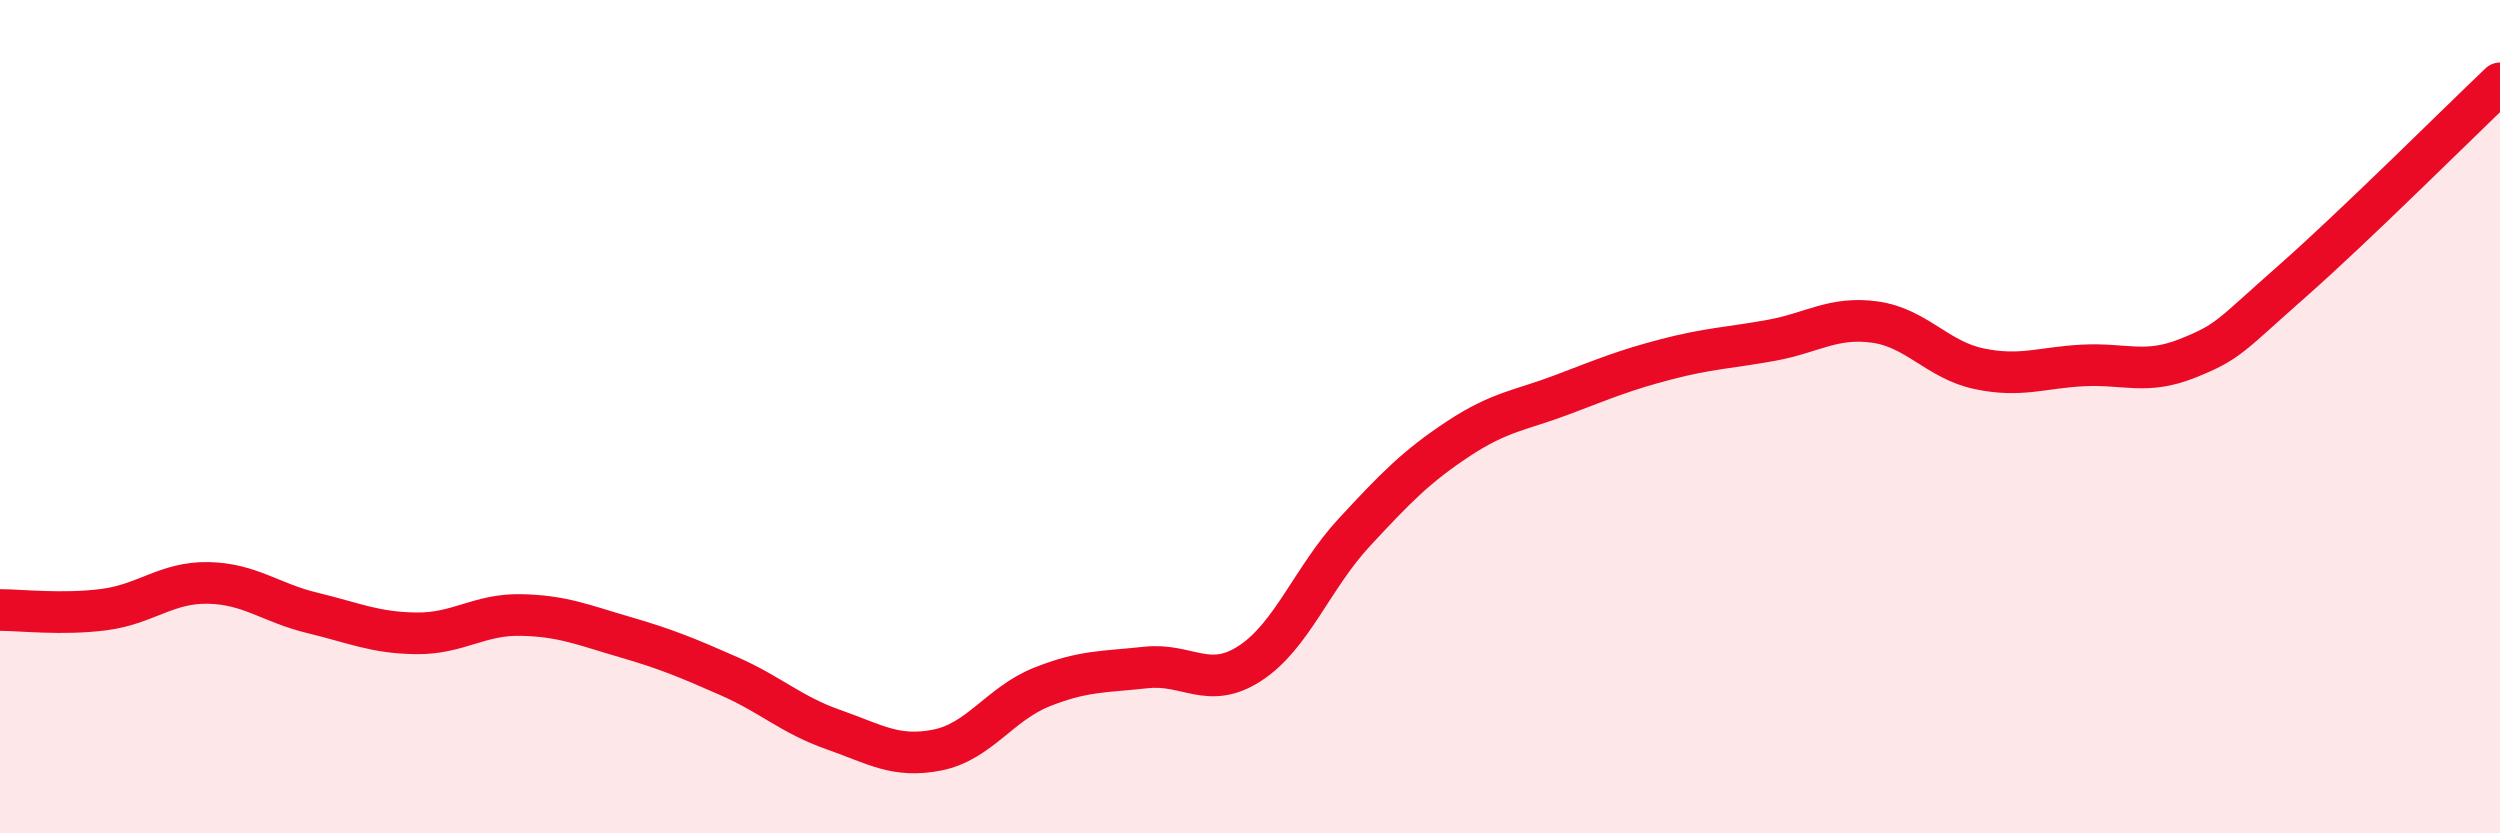
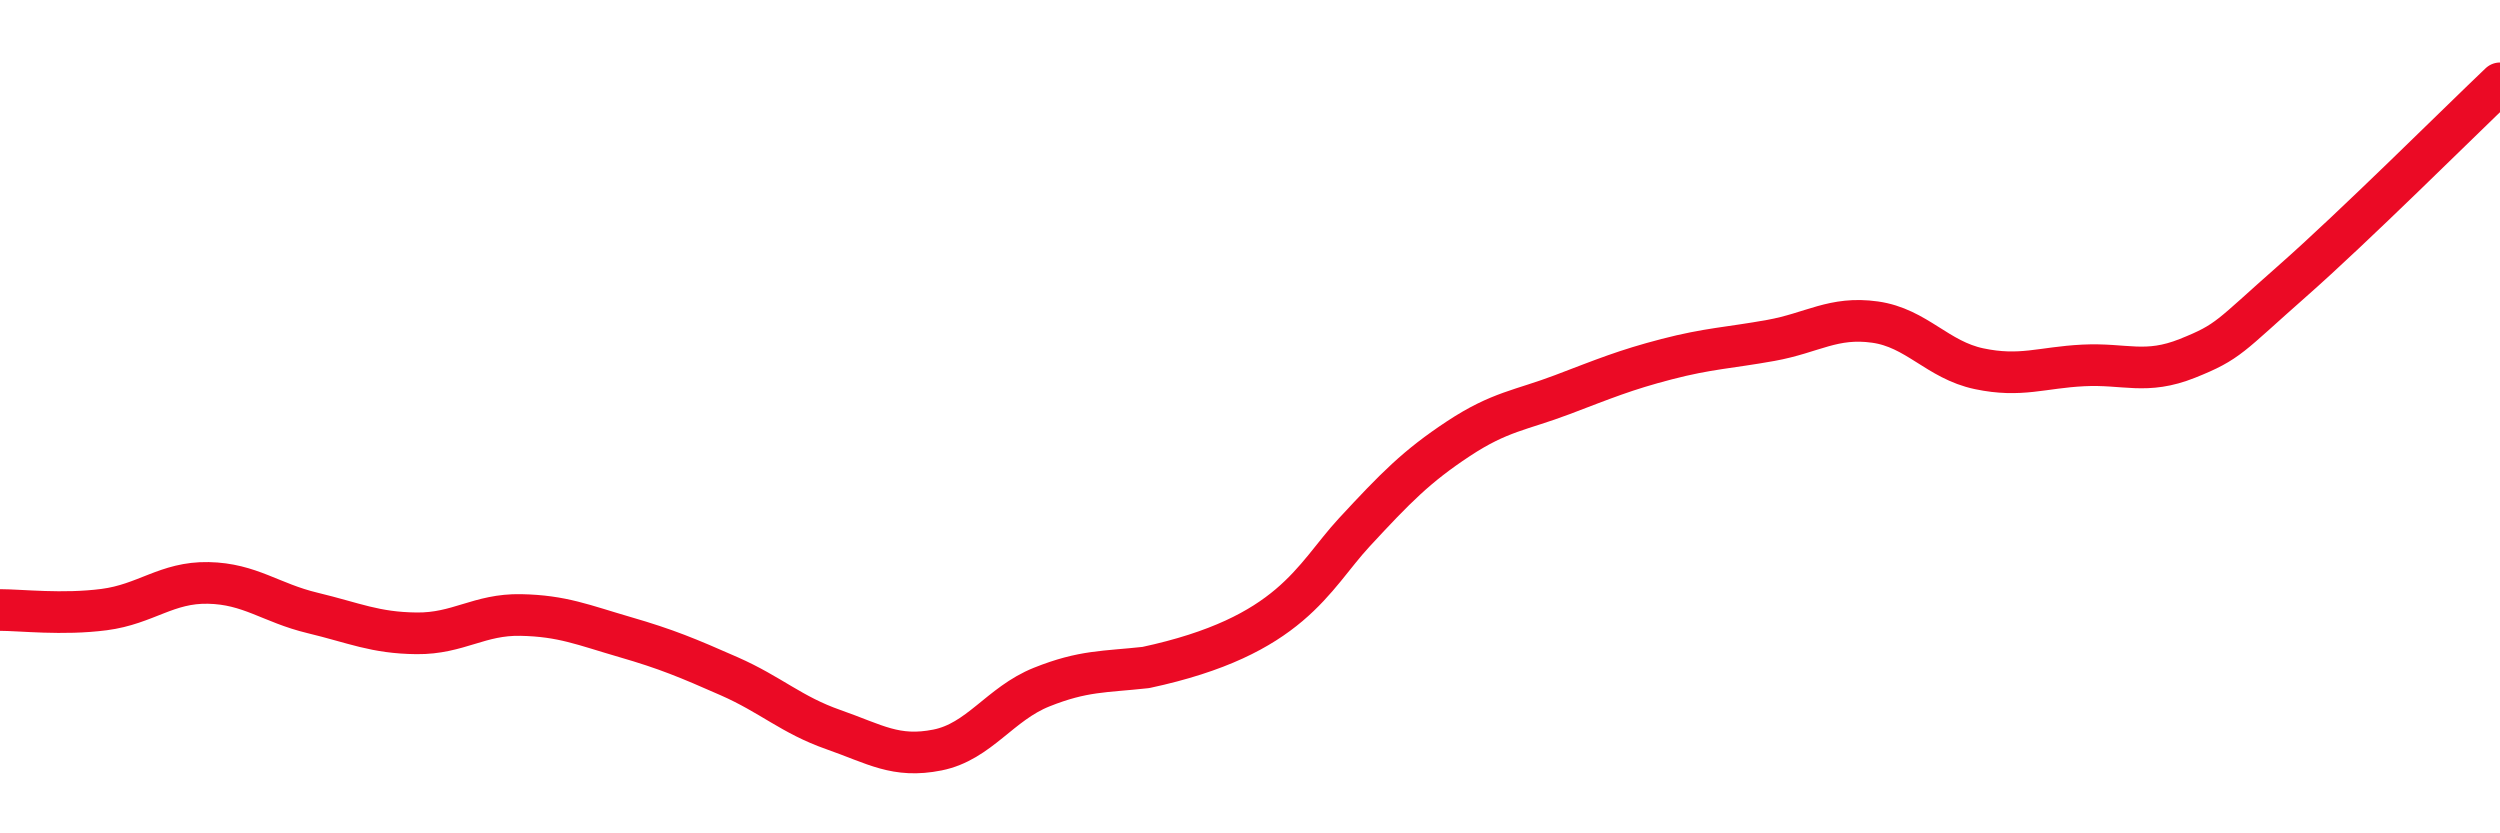
<svg xmlns="http://www.w3.org/2000/svg" width="60" height="20" viewBox="0 0 60 20">
-   <path d="M 0,14.64 C 0.5,14.64 1.5,14.76 2.5,14.63 C 3.5,14.5 4,13.97 5,13.99 C 6,14.01 6.5,14.47 7.5,14.71 C 8.5,14.95 9,15.19 10,15.2 C 11,15.21 11.5,14.74 12.5,14.76 C 13.5,14.78 14,15 15,15.29 C 16,15.58 16.5,15.79 17.5,16.23 C 18.5,16.67 19,17.16 20,17.51 C 21,17.86 21.5,18.2 22.5,18 C 23.5,17.8 24,16.89 25,16.49 C 26,16.09 26.5,16.13 27.5,16.02 C 28.5,15.91 29,16.57 30,15.92 C 31,15.27 31.5,13.86 32.5,12.78 C 33.5,11.7 34,11.19 35,10.53 C 36,9.87 36.5,9.85 37.5,9.47 C 38.5,9.09 39,8.88 40,8.62 C 41,8.36 41.5,8.35 42.5,8.17 C 43.5,7.99 44,7.59 45,7.73 C 46,7.87 46.5,8.64 47.5,8.85 C 48.5,9.06 49,8.82 50,8.77 C 51,8.72 51.5,9 52.5,8.6 C 53.5,8.2 53.5,8.08 55,6.76 C 56.5,5.44 59,2.95 60,2L60 20L0 20Z" fill="#EB0A25" opacity="0.1" stroke-linecap="round" stroke-linejoin="round" />
-   <path d="M 0,14.64 C 0.5,14.64 1.5,14.76 2.5,14.63 C 3.5,14.5 4,13.97 5,13.99 C 6,14.01 6.5,14.47 7.5,14.71 C 8.5,14.95 9,15.19 10,15.2 C 11,15.21 11.5,14.74 12.5,14.76 C 13.5,14.78 14,15 15,15.29 C 16,15.58 16.5,15.79 17.5,16.23 C 18.5,16.67 19,17.16 20,17.51 C 21,17.86 21.5,18.2 22.5,18 C 23.5,17.8 24,16.89 25,16.49 C 26,16.09 26.5,16.13 27.5,16.02 C 28.5,15.91 29,16.57 30,15.92 C 31,15.27 31.5,13.86 32.5,12.78 C 33.5,11.7 34,11.19 35,10.53 C 36,9.87 36.5,9.85 37.5,9.47 C 38.5,9.09 39,8.88 40,8.62 C 41,8.36 41.5,8.35 42.5,8.17 C 43.5,7.99 44,7.59 45,7.73 C 46,7.87 46.5,8.64 47.5,8.85 C 48.5,9.06 49,8.82 50,8.77 C 51,8.72 51.5,9 52.5,8.6 C 53.5,8.2 53.5,8.08 55,6.76 C 56.5,5.44 59,2.95 60,2" stroke="#EB0A25" stroke-width="1" fill="none" stroke-linecap="round" stroke-linejoin="round" />
+   <path d="M 0,14.64 C 0.5,14.64 1.5,14.76 2.5,14.63 C 3.5,14.5 4,13.97 5,13.99 C 6,14.01 6.5,14.47 7.5,14.71 C 8.5,14.95 9,15.19 10,15.2 C 11,15.21 11.5,14.74 12.5,14.76 C 13.5,14.78 14,15 15,15.29 C 16,15.58 16.5,15.79 17.5,16.23 C 18.5,16.67 19,17.16 20,17.51 C 21,17.86 21.5,18.2 22.5,18 C 23.5,17.8 24,16.89 25,16.49 C 26,16.09 26.5,16.13 27.5,16.02 C 31,15.27 31.5,13.86 32.5,12.78 C 33.5,11.7 34,11.19 35,10.53 C 36,9.87 36.5,9.85 37.5,9.47 C 38.5,9.09 39,8.88 40,8.62 C 41,8.36 41.5,8.35 42.5,8.17 C 43.5,7.99 44,7.59 45,7.73 C 46,7.87 46.5,8.64 47.5,8.85 C 48.5,9.06 49,8.82 50,8.77 C 51,8.72 51.5,9 52.5,8.6 C 53.5,8.2 53.5,8.08 55,6.76 C 56.5,5.44 59,2.95 60,2" stroke="#EB0A25" stroke-width="1" fill="none" stroke-linecap="round" stroke-linejoin="round" />
</svg>